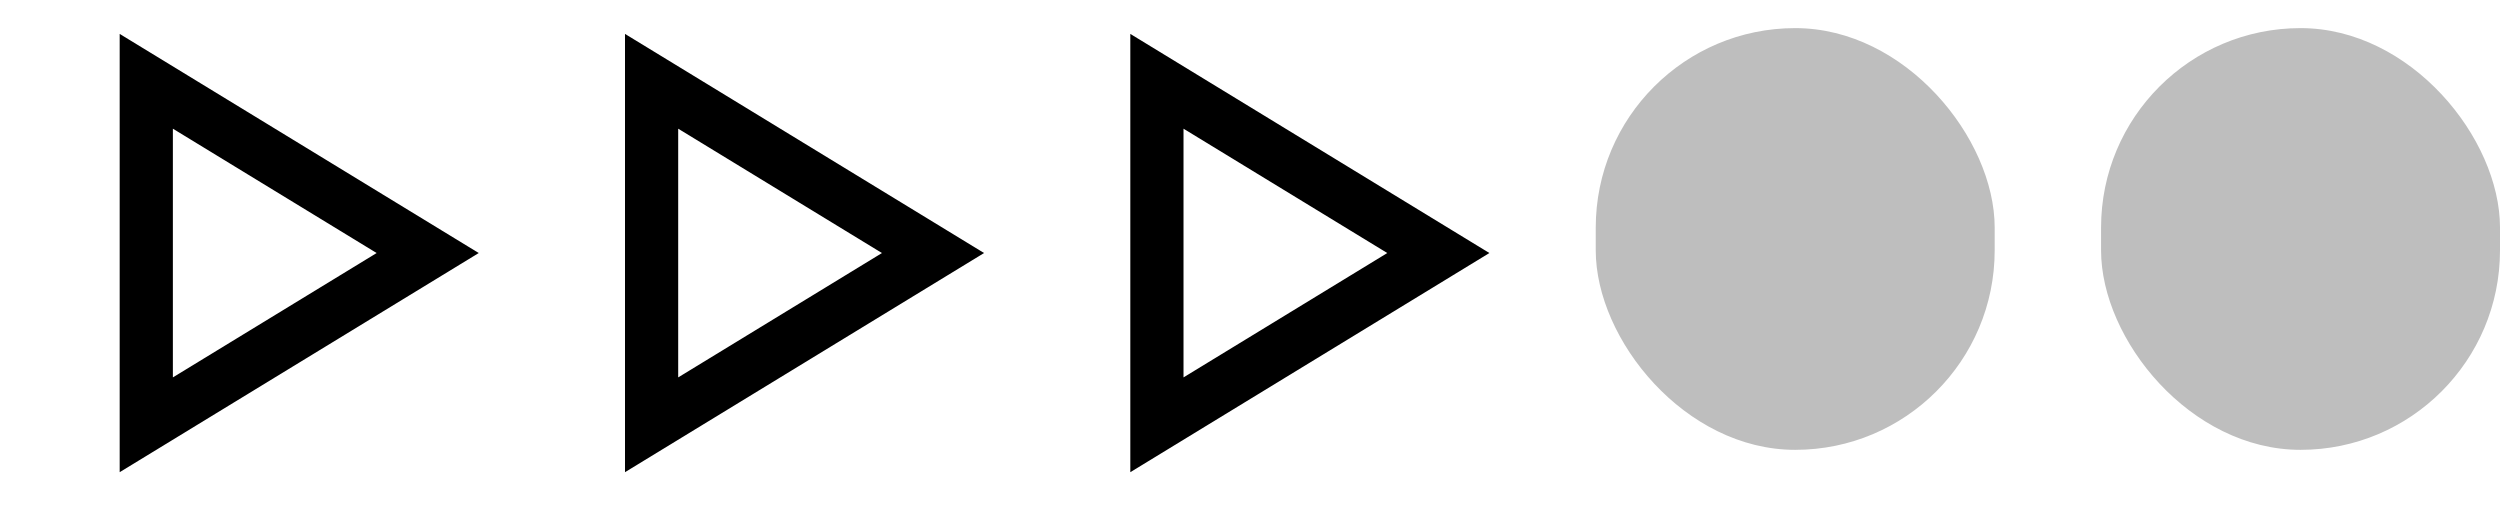
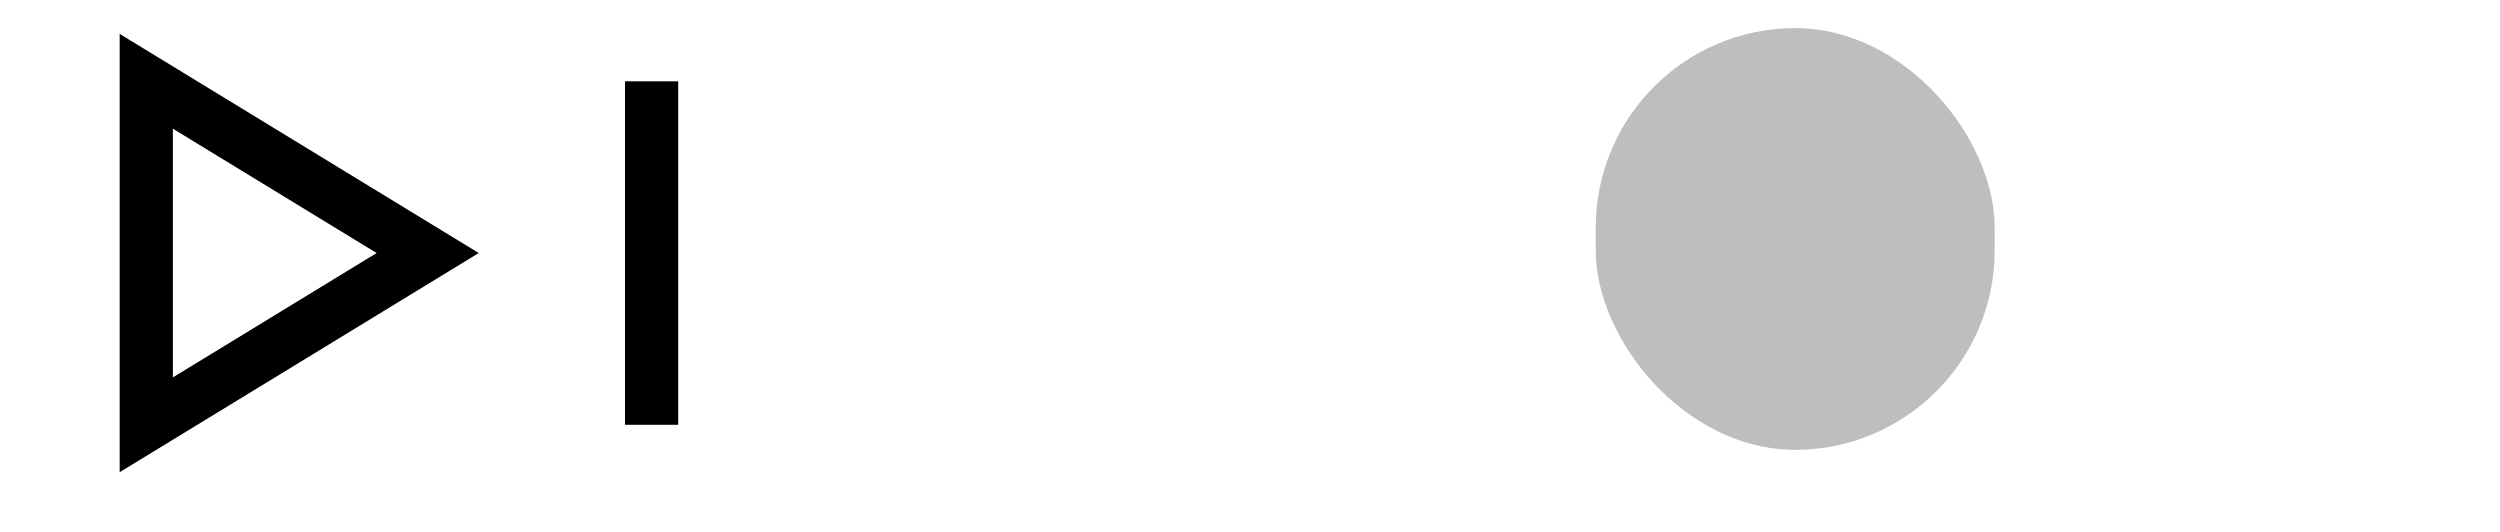
<svg xmlns="http://www.w3.org/2000/svg" width="94" height="20" viewBox="0 0 94 20" fill="none">
  <path d="M5.5 3.057L16.081 9.514L5.5 15.972L5.5 3.057Z" stroke="black" stroke-width="2" />
-   <path d="M24.5 3.057L35.081 9.514L24.5 15.972L24.5 3.057Z" stroke="black" stroke-width="2" />
-   <path d="M43.5 3.057L54.081 9.514L43.5 15.972L43.5 3.057Z" stroke="black" stroke-width="2" />
+   <path d="M24.5 3.057L24.5 15.972L24.5 3.057Z" stroke="black" stroke-width="2" />
  <rect x="60" y="1.057" width="15" height="15.857" rx="7.5" fill="#BEBEBE" />
-   <rect x="79" y="1.057" width="15" height="15.857" rx="7.5" fill="#BEBEBE" />
</svg>